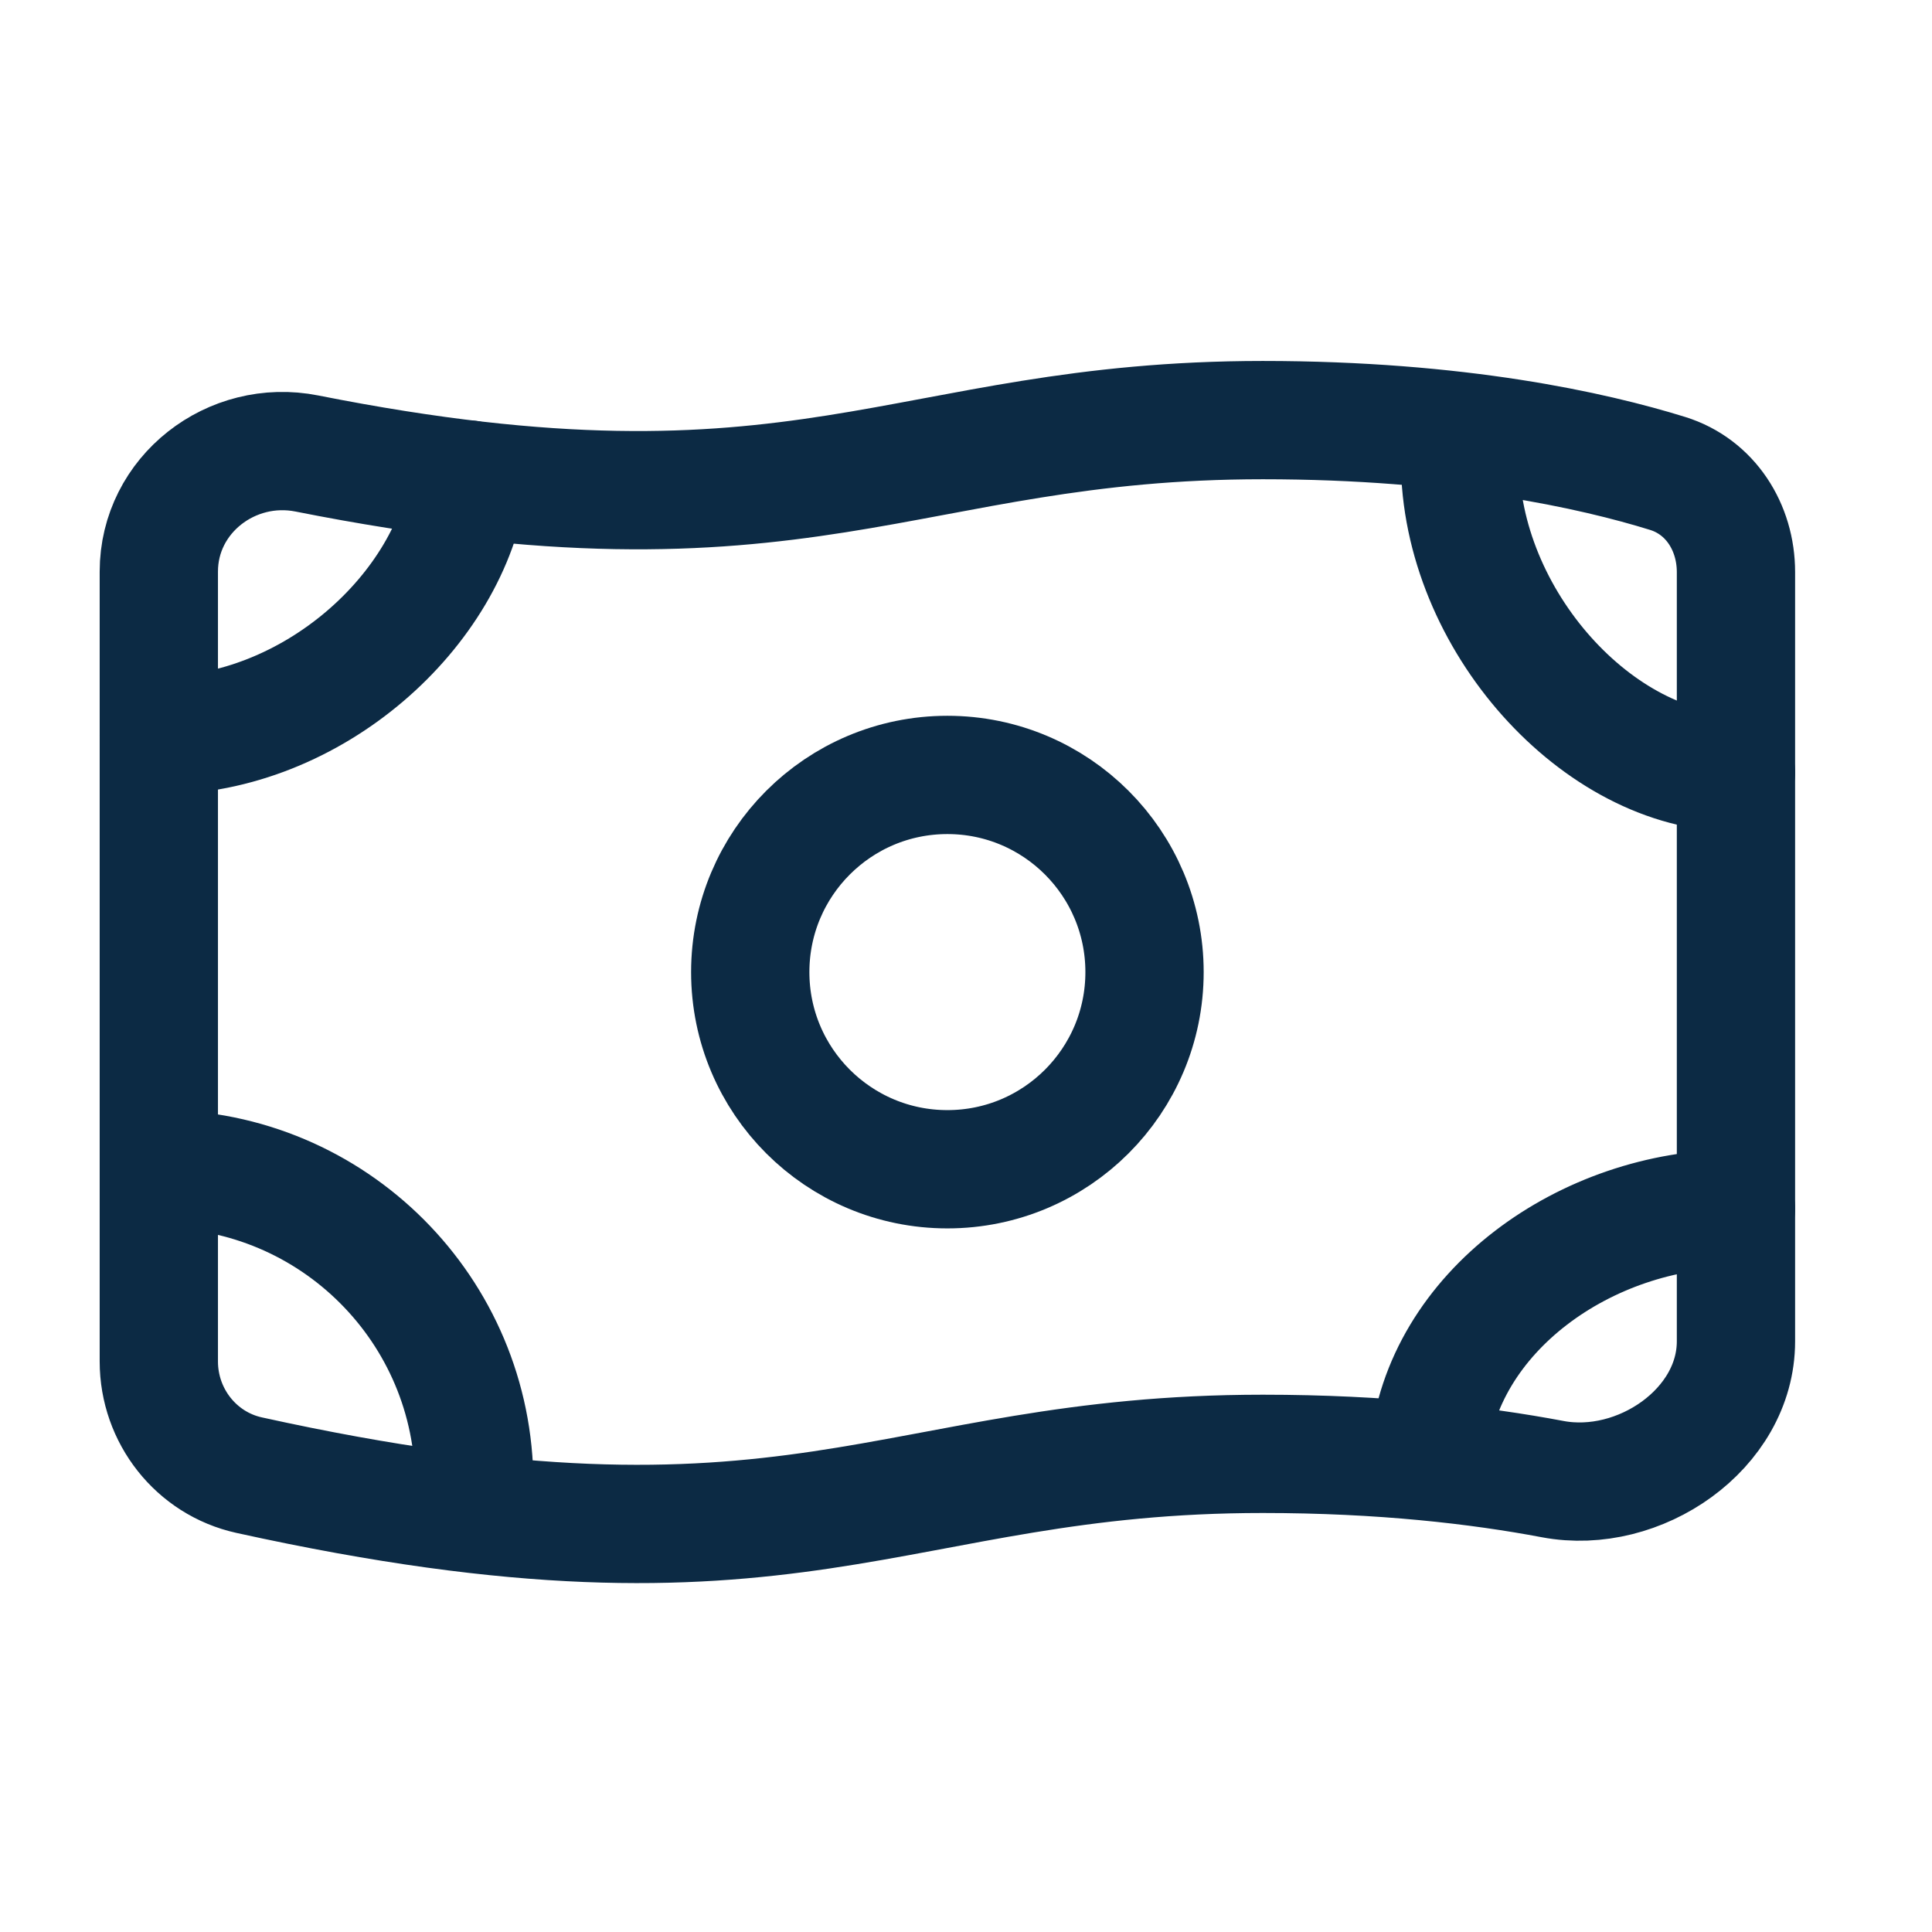
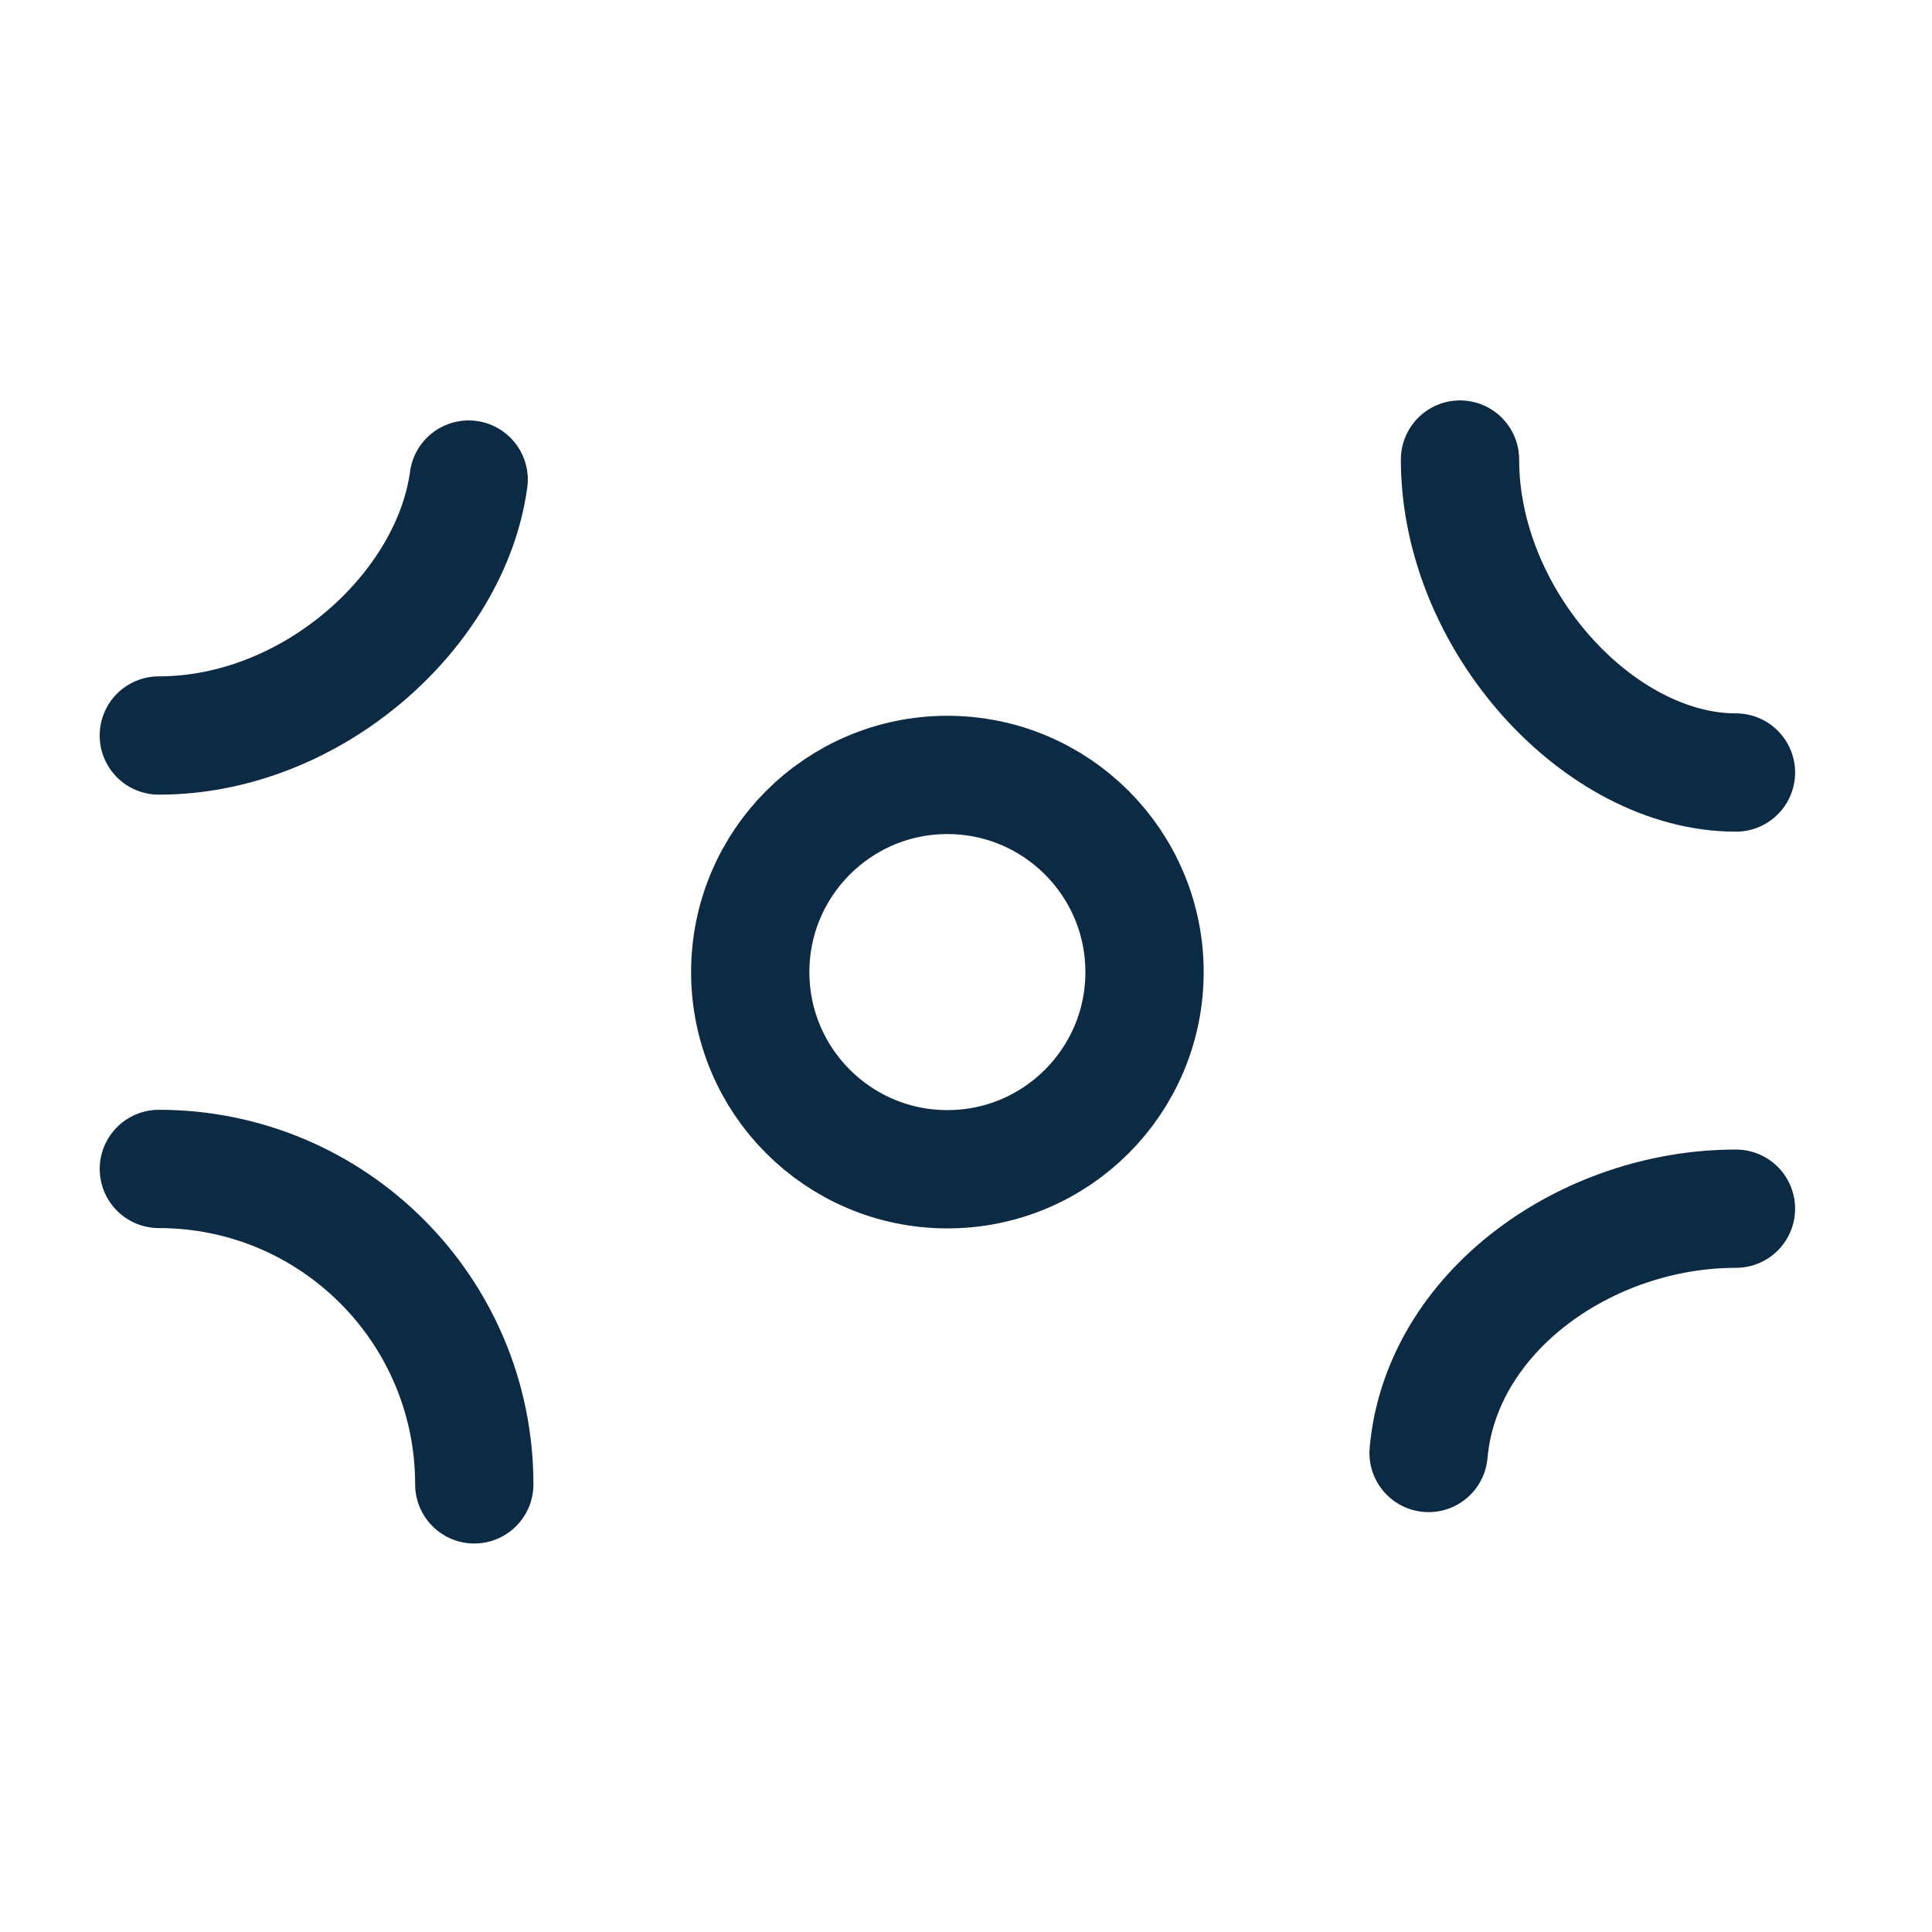
<svg xmlns="http://www.w3.org/2000/svg" width="49" height="49" viewBox="0 0 49 49" fill="none">
  <path d="M29.028 24.655C29.028 27.416 26.789 29.655 24.028 29.655C21.267 29.655 19.028 27.416 19.028 24.655C19.028 21.893 21.267 19.654 24.028 19.654C26.789 19.654 29.028 21.893 29.028 24.655Z" stroke="#0C2A44" stroke-width="3" stroke-linecap="round" stroke-linejoin="round" />
-   <path d="M32.028 10.655C36.987 10.655 40.409 11.423 42.294 12.007C43.38 12.344 44.028 13.372 44.028 14.509V34.019C44.028 36.249 41.572 37.927 39.381 37.514C37.501 37.159 35.05 36.873 32.028 36.873C22.527 36.873 20.248 40.485 6.318 37.413C4.974 37.117 4.028 35.908 4.028 34.531V14.497C4.028 12.545 5.87 11.122 7.784 11.502C20.422 14.009 22.87 10.655 32.028 10.655Z" stroke="#0C2A44" stroke-width="3" stroke-linecap="round" stroke-linejoin="round" />
  <path d="M4.028 18.654C7.931 18.654 11.438 15.465 11.886 12.163M37.029 11.655C37.029 15.734 40.559 19.593 44.028 19.593M44.028 30.655C40.23 30.655 36.549 33.275 36.232 36.851M12.029 37.647C12.029 33.228 8.448 29.647 4.029 29.647" stroke="#0C2A44" stroke-width="3" stroke-linecap="round" stroke-linejoin="round" />
</svg>